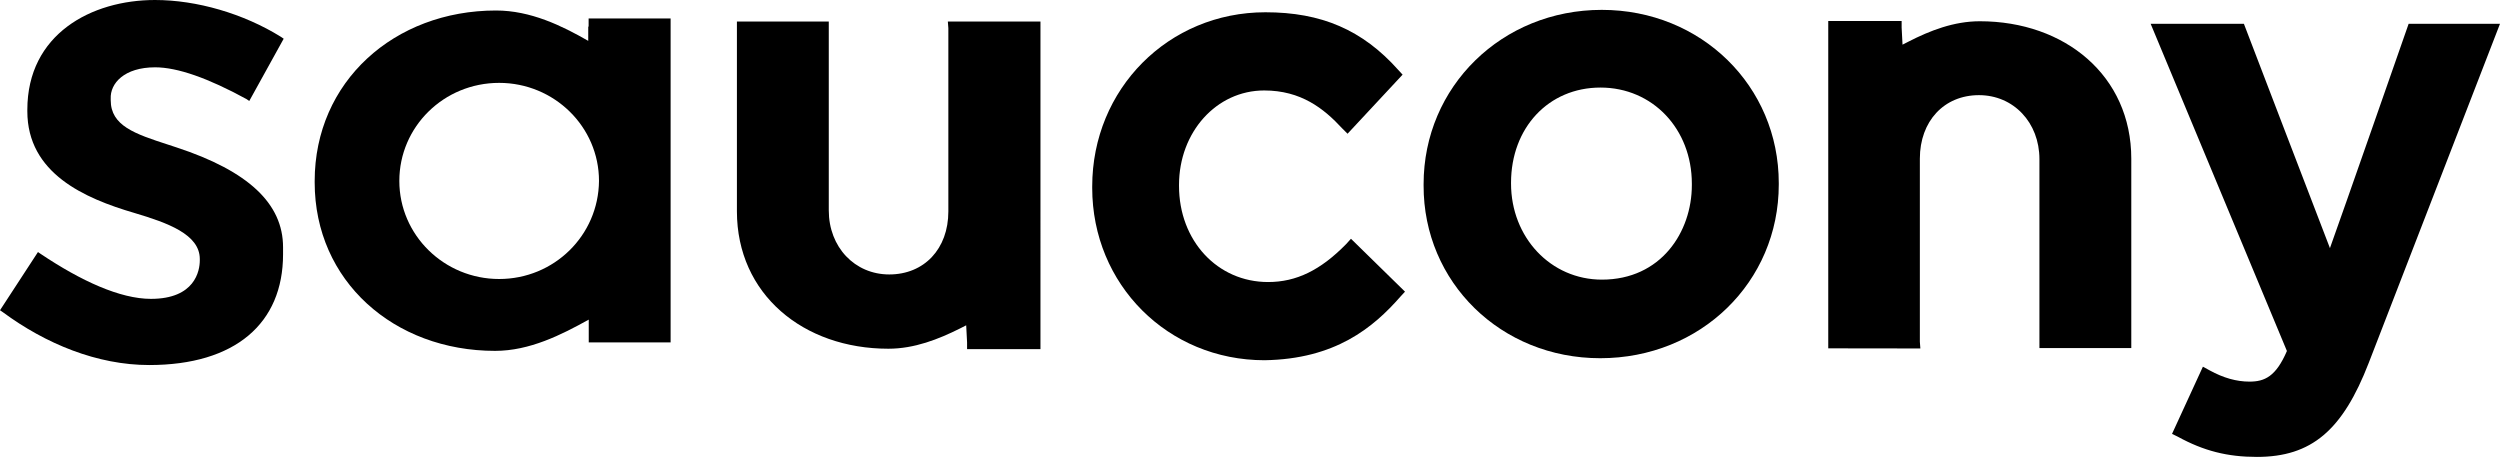
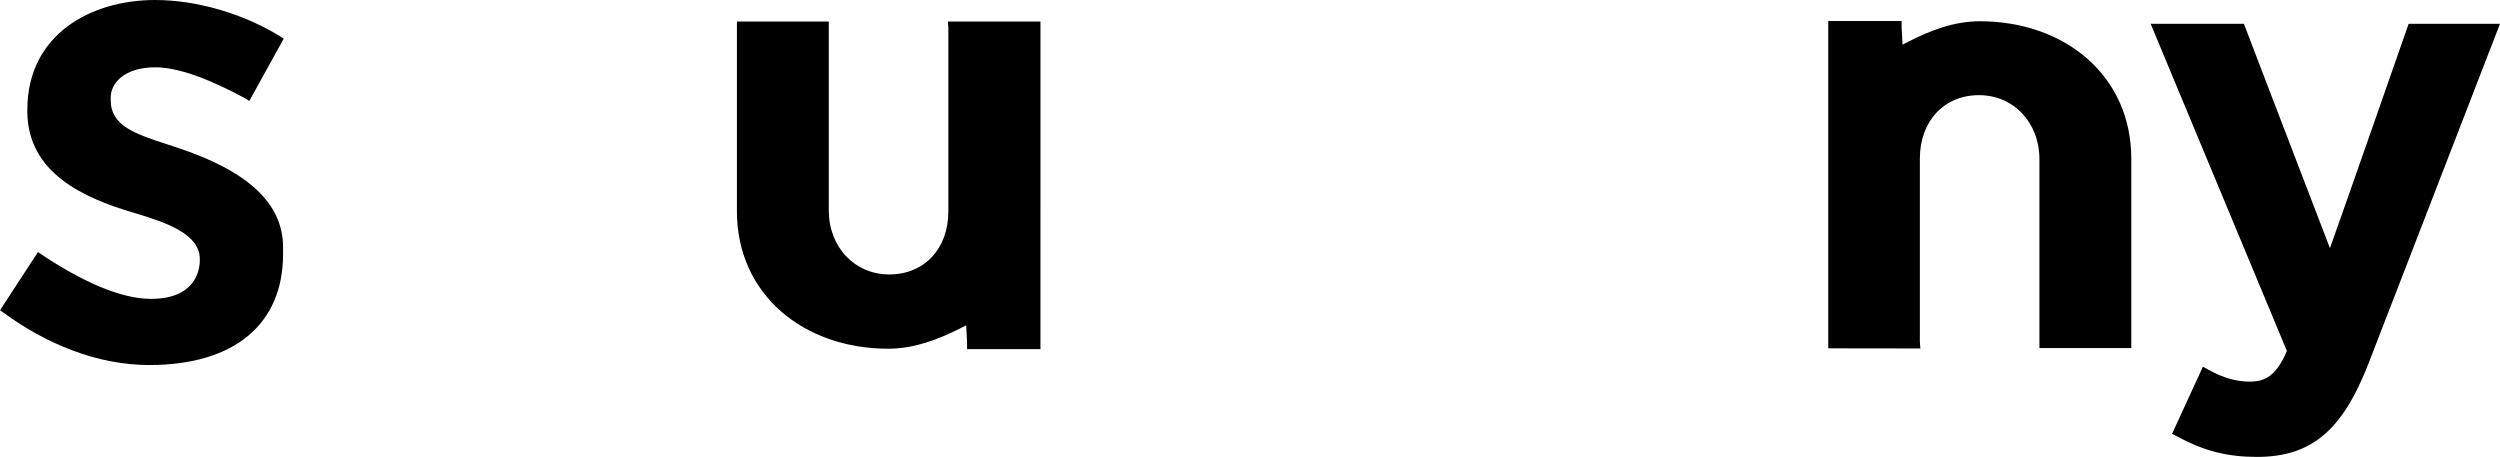
<svg xmlns="http://www.w3.org/2000/svg" id="Layer_1" x="0px" y="0px" viewBox="0 0 1975.8 361.1" style="enable-background:new 0 0 1975.8 361.1;" xml:space="preserve">
  <g>
    <g>
      <g>
-         <path d="M140.4,116.9L140.4,116.9L140.4,116.9z" />
        <path d="M1777.8,301.6c-10.2,0-20.6-2.9-31.5-8.9l-5.3-2.9l-24.4,53.1l4.5,2.2c20.6,11.3,39.3,16,62.6,16 c43.1,0,67.7-20.9,88.4-74.4l103.7-267.9h-7.8h-64.4c0,0-53.5,153.3-62.2,177.3c-9.3-24-68-177.3-68-177.3h-73.7 c0,0,105.8,254.1,107.7,258.6C1798.7,297.6,1789.8,301.6,1777.8,301.6z" />
-         <path d="M1106.9,234.3l3.5-3.8l-42.7-41.8l-3.8,4.2c-20.2,20.6-39.3,30-61.7,30c-40,0-70.4-32.6-70.4-76v-0.7 c0-41.8,29.6-74.7,67.3-74.7c29.1,0,47.1,14.2,61.7,30l4.2,4.2l43.5-46.7l-3.5-3.8c-28.2-31.6-60.7-45.5-104.9-45.5 c-76.7,0-136.9,60.6-136.9,137.7v1.1c0,76.4,59.8,136.2,136.2,136.2C1055.2,283.8,1085.2,259.1,1106.9,234.3z" />
-         <path d="M1264.7,283.1c79.3,0,141.1-60.2,141.1-137.3v-1.1c0-76.7-61.3-136.9-139.9-136.9c-78.9,0-140.8,60.6-140.8,137.7v1.1 C1124.9,223.1,1186.2,283.1,1264.7,283.1z M1194.2,144.5c0-43.5,29.6-75.3,70.7-75.3s72.2,32.6,72.2,76v1.1 c0,37.1-24.4,74.7-71.1,74.7c-40.4,0-71.8-33.3-71.8-76L1194.2,144.5L1194.2,144.5z" />
        <path d="M749.1,17l0.4,5.3v144.8c0,29.6-19.1,49.8-46.7,49.8c-27.3,0-47.8-21.6-47.8-50.6V17h-72.6v150 c0,65.5,52.4,108.6,119.7,108.6c20.6,0,39.6-7.5,56.6-16c1.5-0.7,2.9-1.5,4.9-2.5l0.7,13.5v5.3h58V166.5v-24.2V17H749.1L749.1,17 z" />
        <path d="M1517.7,275.4l-0.4-5.3V125.4c0-29.6,19.1-50.2,46.7-50.2c27.3,0,47.8,21.6,47.8,50.6v149.3h72.6V125.4 c0-65.5-52.4-108.6-119.7-108.6c-20.6,0-39.6,7.5-56.2,16c-1.5,0.7-2.9,1.5-4.9,2.5l-0.7-13.5v-5.2h-58v109.3v23.7v125.7 L1517.7,275.4L1517.7,275.4L1517.7,275.4z" />
-         <path d="M464.9,21v11.3c-20.9-12-45.6-24-72.9-24c-80.4,0-143.3,56.2-143.3,134.8v1.1c0,77.8,62.6,133.1,142.6,133.1 c27.3,0,52.4-12.7,74-24.7v11.3v6.7H530v-256h-64.8V21H464.9z M394.5,220.5c-43.5,0-78.9-34.7-78.9-77.5s35.1-77.5,78.9-77.5 c43.5,0,78.9,34.7,78.9,77.5C473,186.1,437.9,220.5,394.5,220.5z" />
        <path d="M122.6,53.2c17.6,0,41.8,8.5,72.2,25.1l2.2,1.5l27.2-49.2l-2.2-1.5C192.4,10.7,155.4,0,122.5,0 C72.3,0,21.6,26.9,21.6,86.8v1.1c0,49.1,45.3,68.9,84.6,80.4c26.2,7.8,51.7,16.9,51.7,36.4v1.1c0,8.2-3.8,30.4-38.6,30.4 c-24.4,0-55.3-14.2-87.1-35.5l-2.2-1.5l-30,46l2.2,1.5c34,25.1,74.7,41.8,115.7,41.8c68,0,105.8-32.9,105.8-87.5v-5.6 c0-34.4-27.3-60.2-84.2-78.9l0,0l0,0l0,0l-6.7-2.2c-26.2-8.5-45.3-14.9-45.3-35.1v-1.1C86.9,65.9,98.2,53.2,122.6,53.2z" />
      </g>
    </g>
  </g>
</svg>